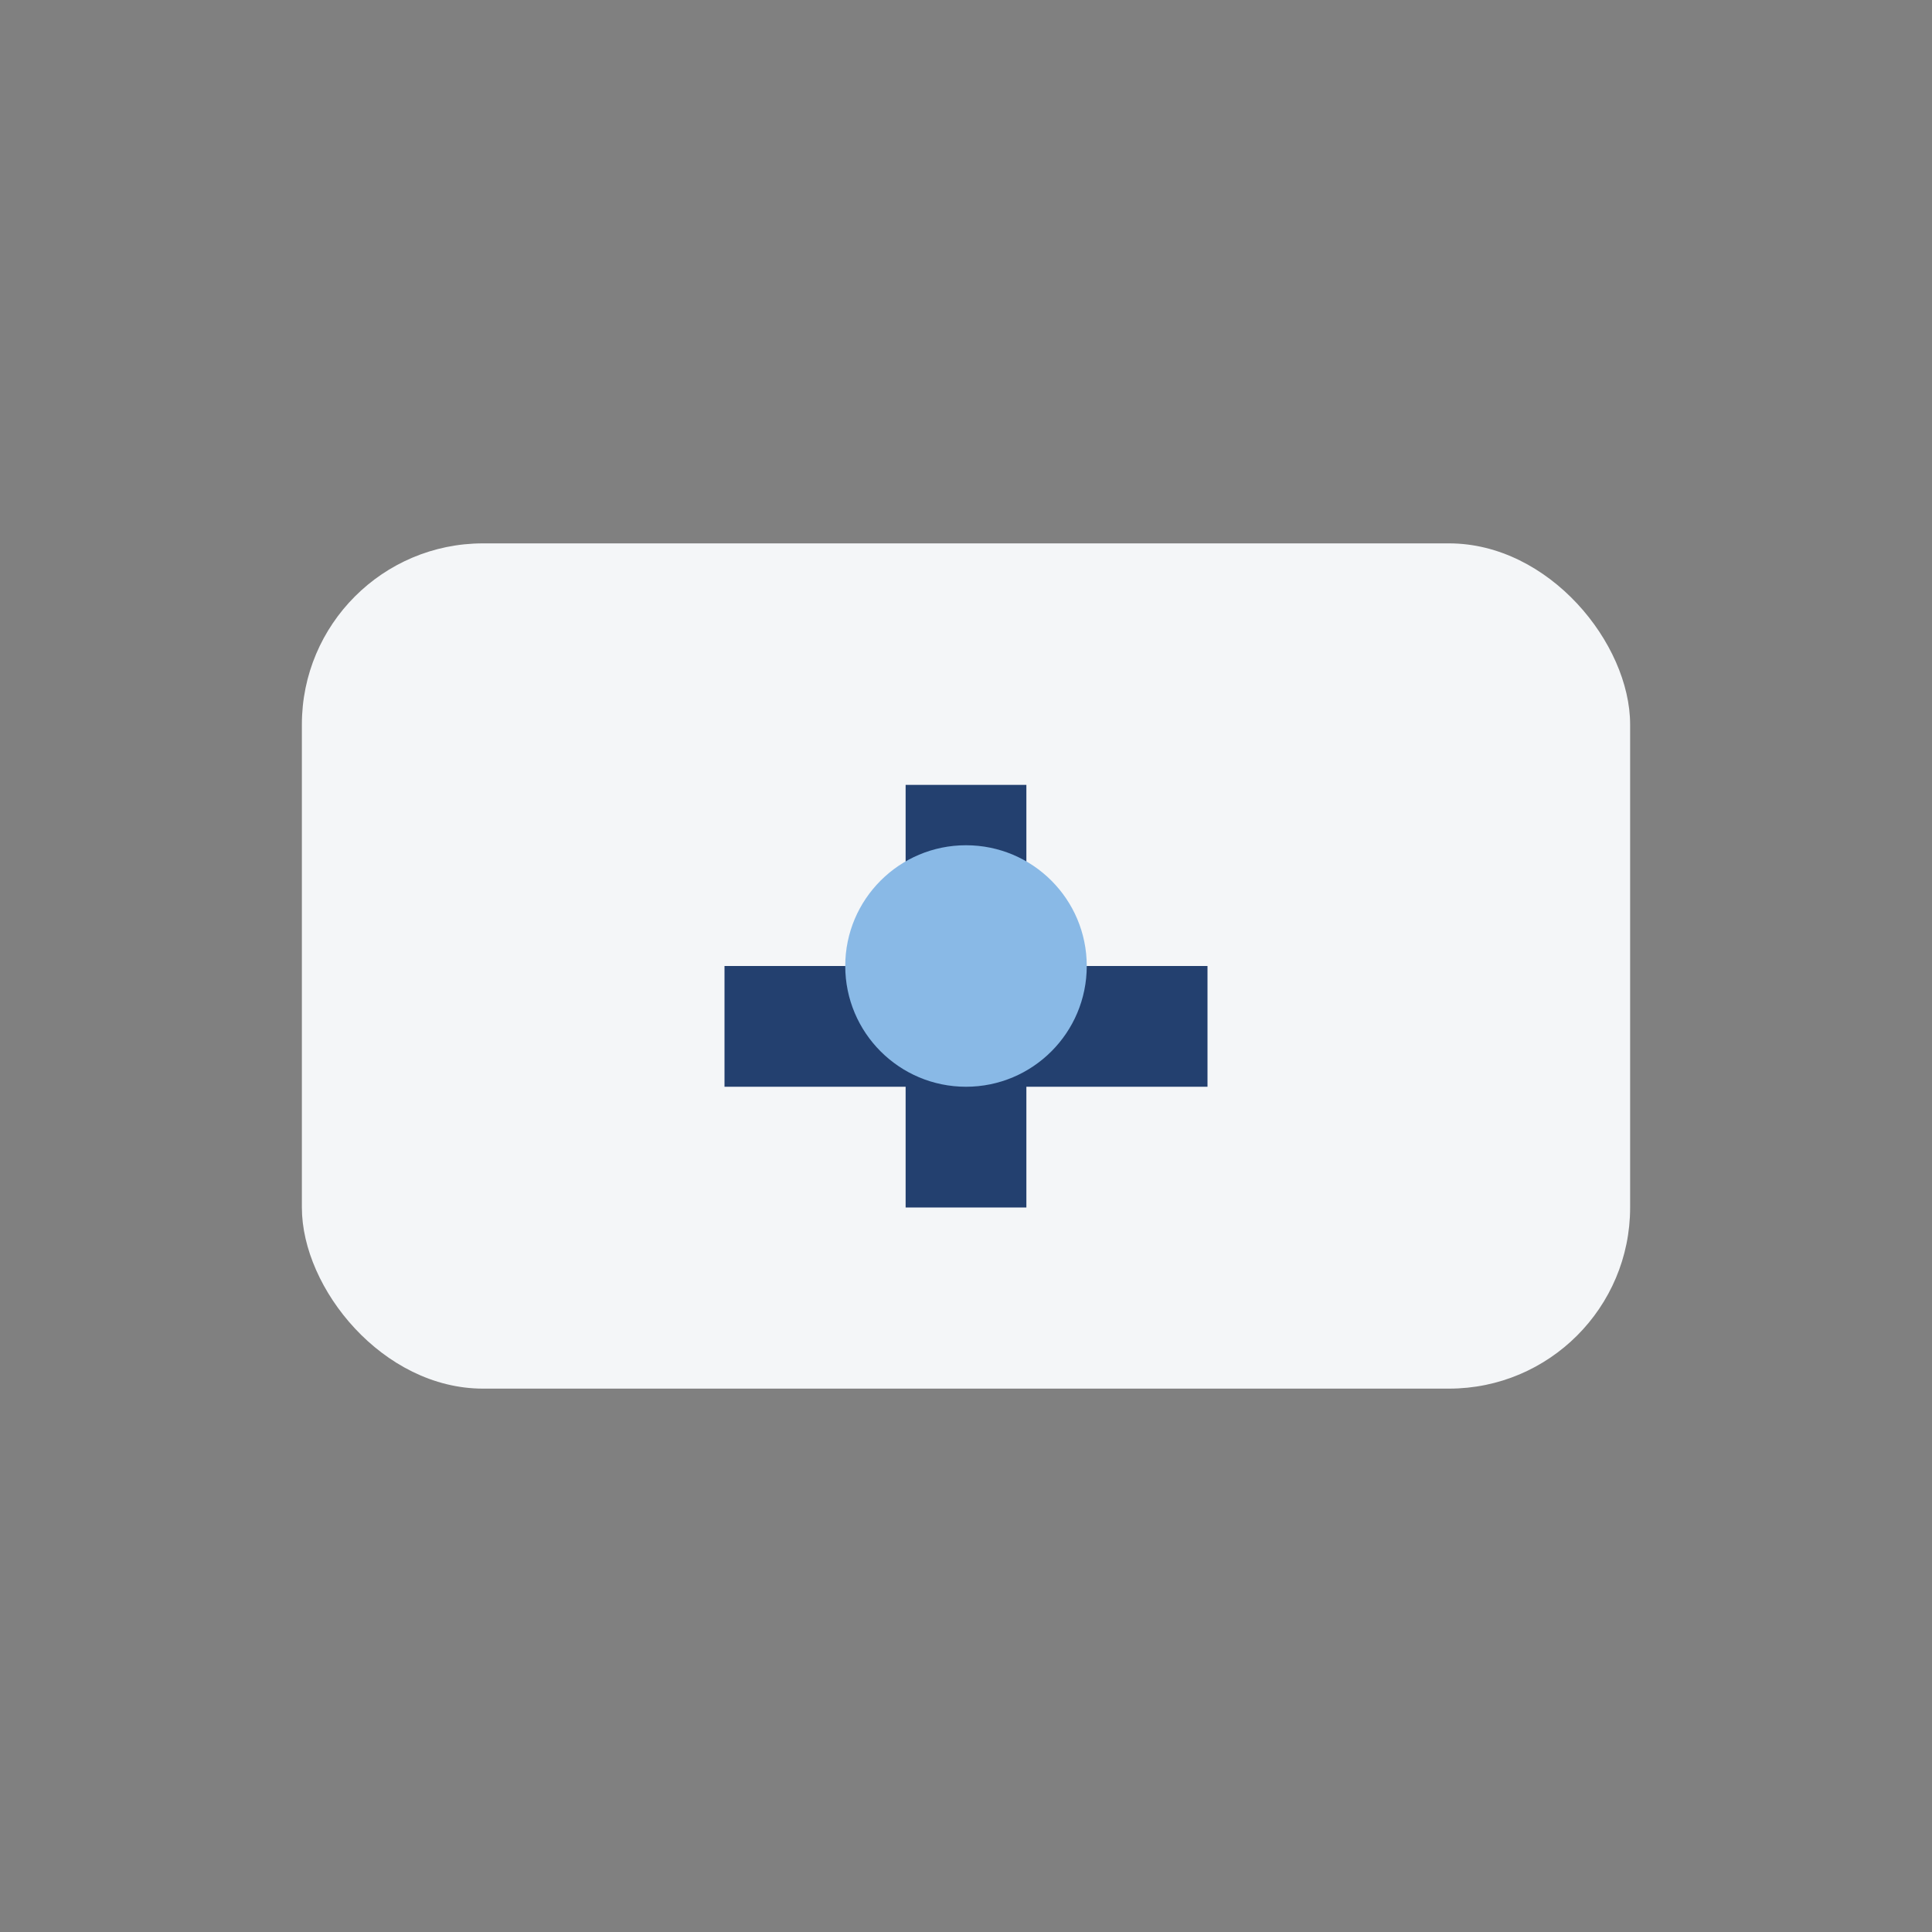
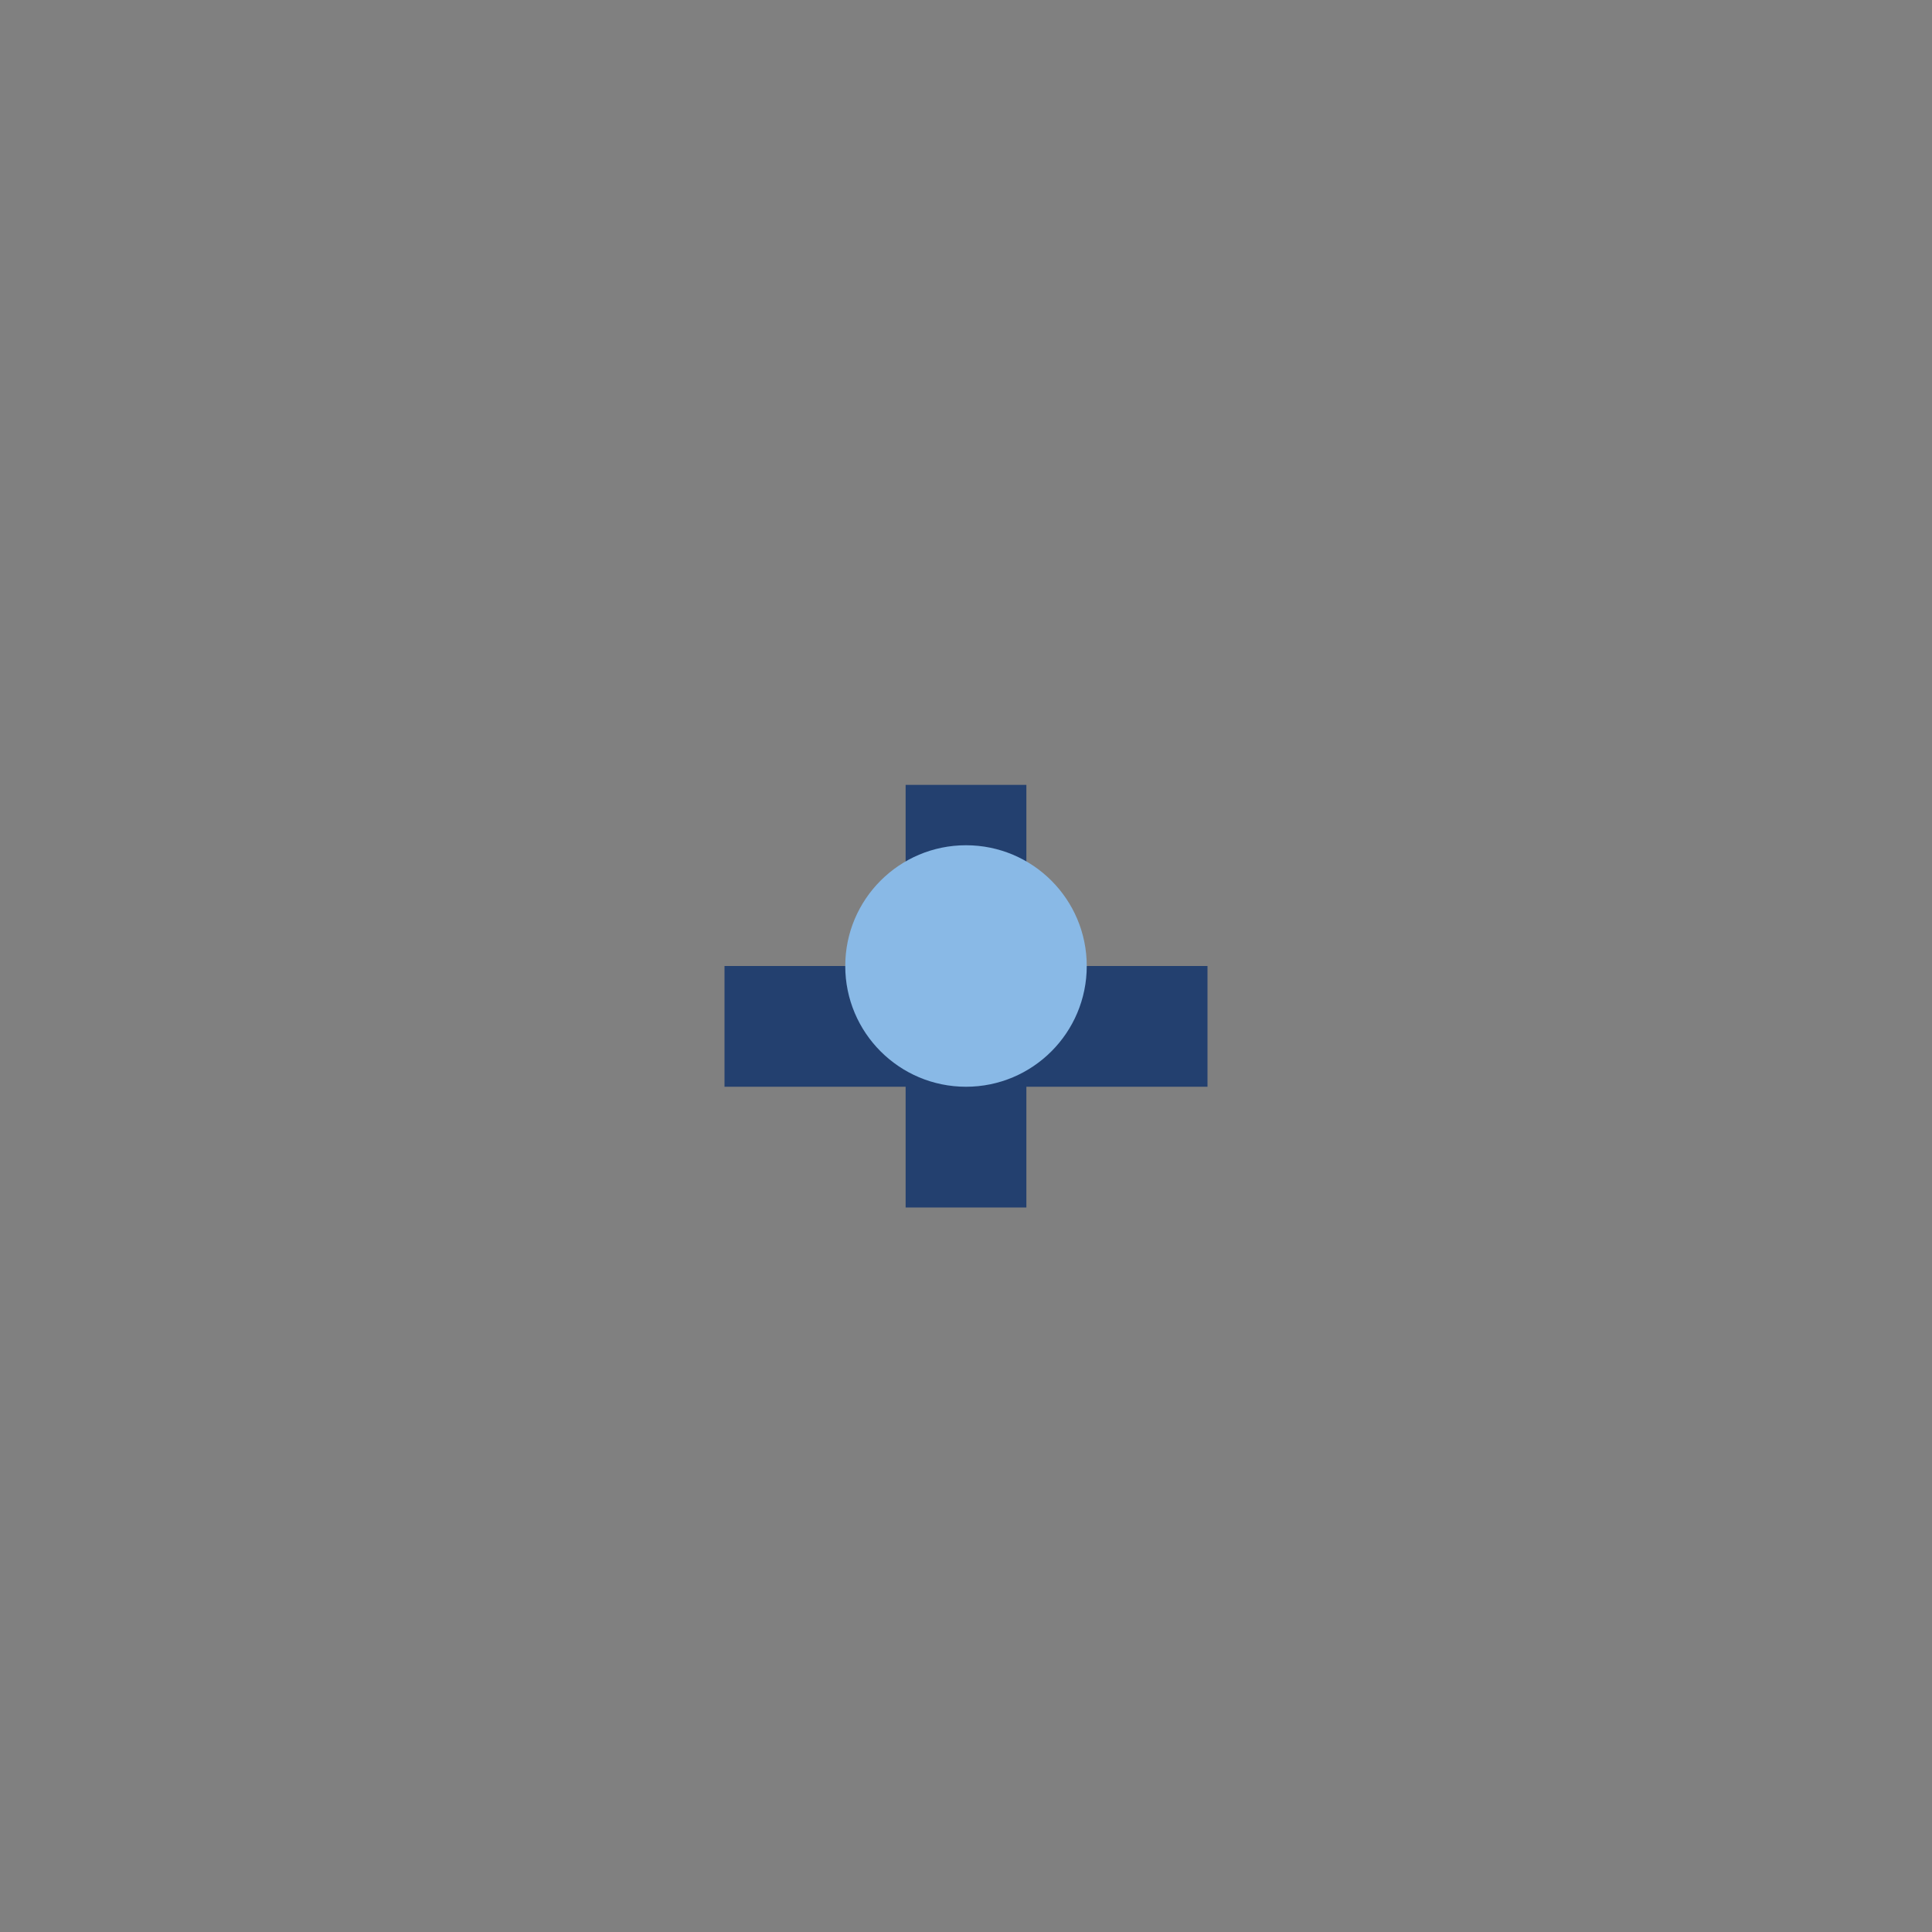
<svg xmlns="http://www.w3.org/2000/svg" width="32" height="32" viewBox="0 0 32 32">
  <rect x="0" y="0" width="32" height="32" fill="#808080" stroke="none" />
-   <rect x="5" y="9" width="22" height="14" rx="3" fill="#F4F6F8" />
  <path d="M16 13v7m-4-3h8" stroke="#23406F" stroke-width="2" />
  <circle cx="16" cy="16" r="2" fill="#89B9E6" />
</svg>